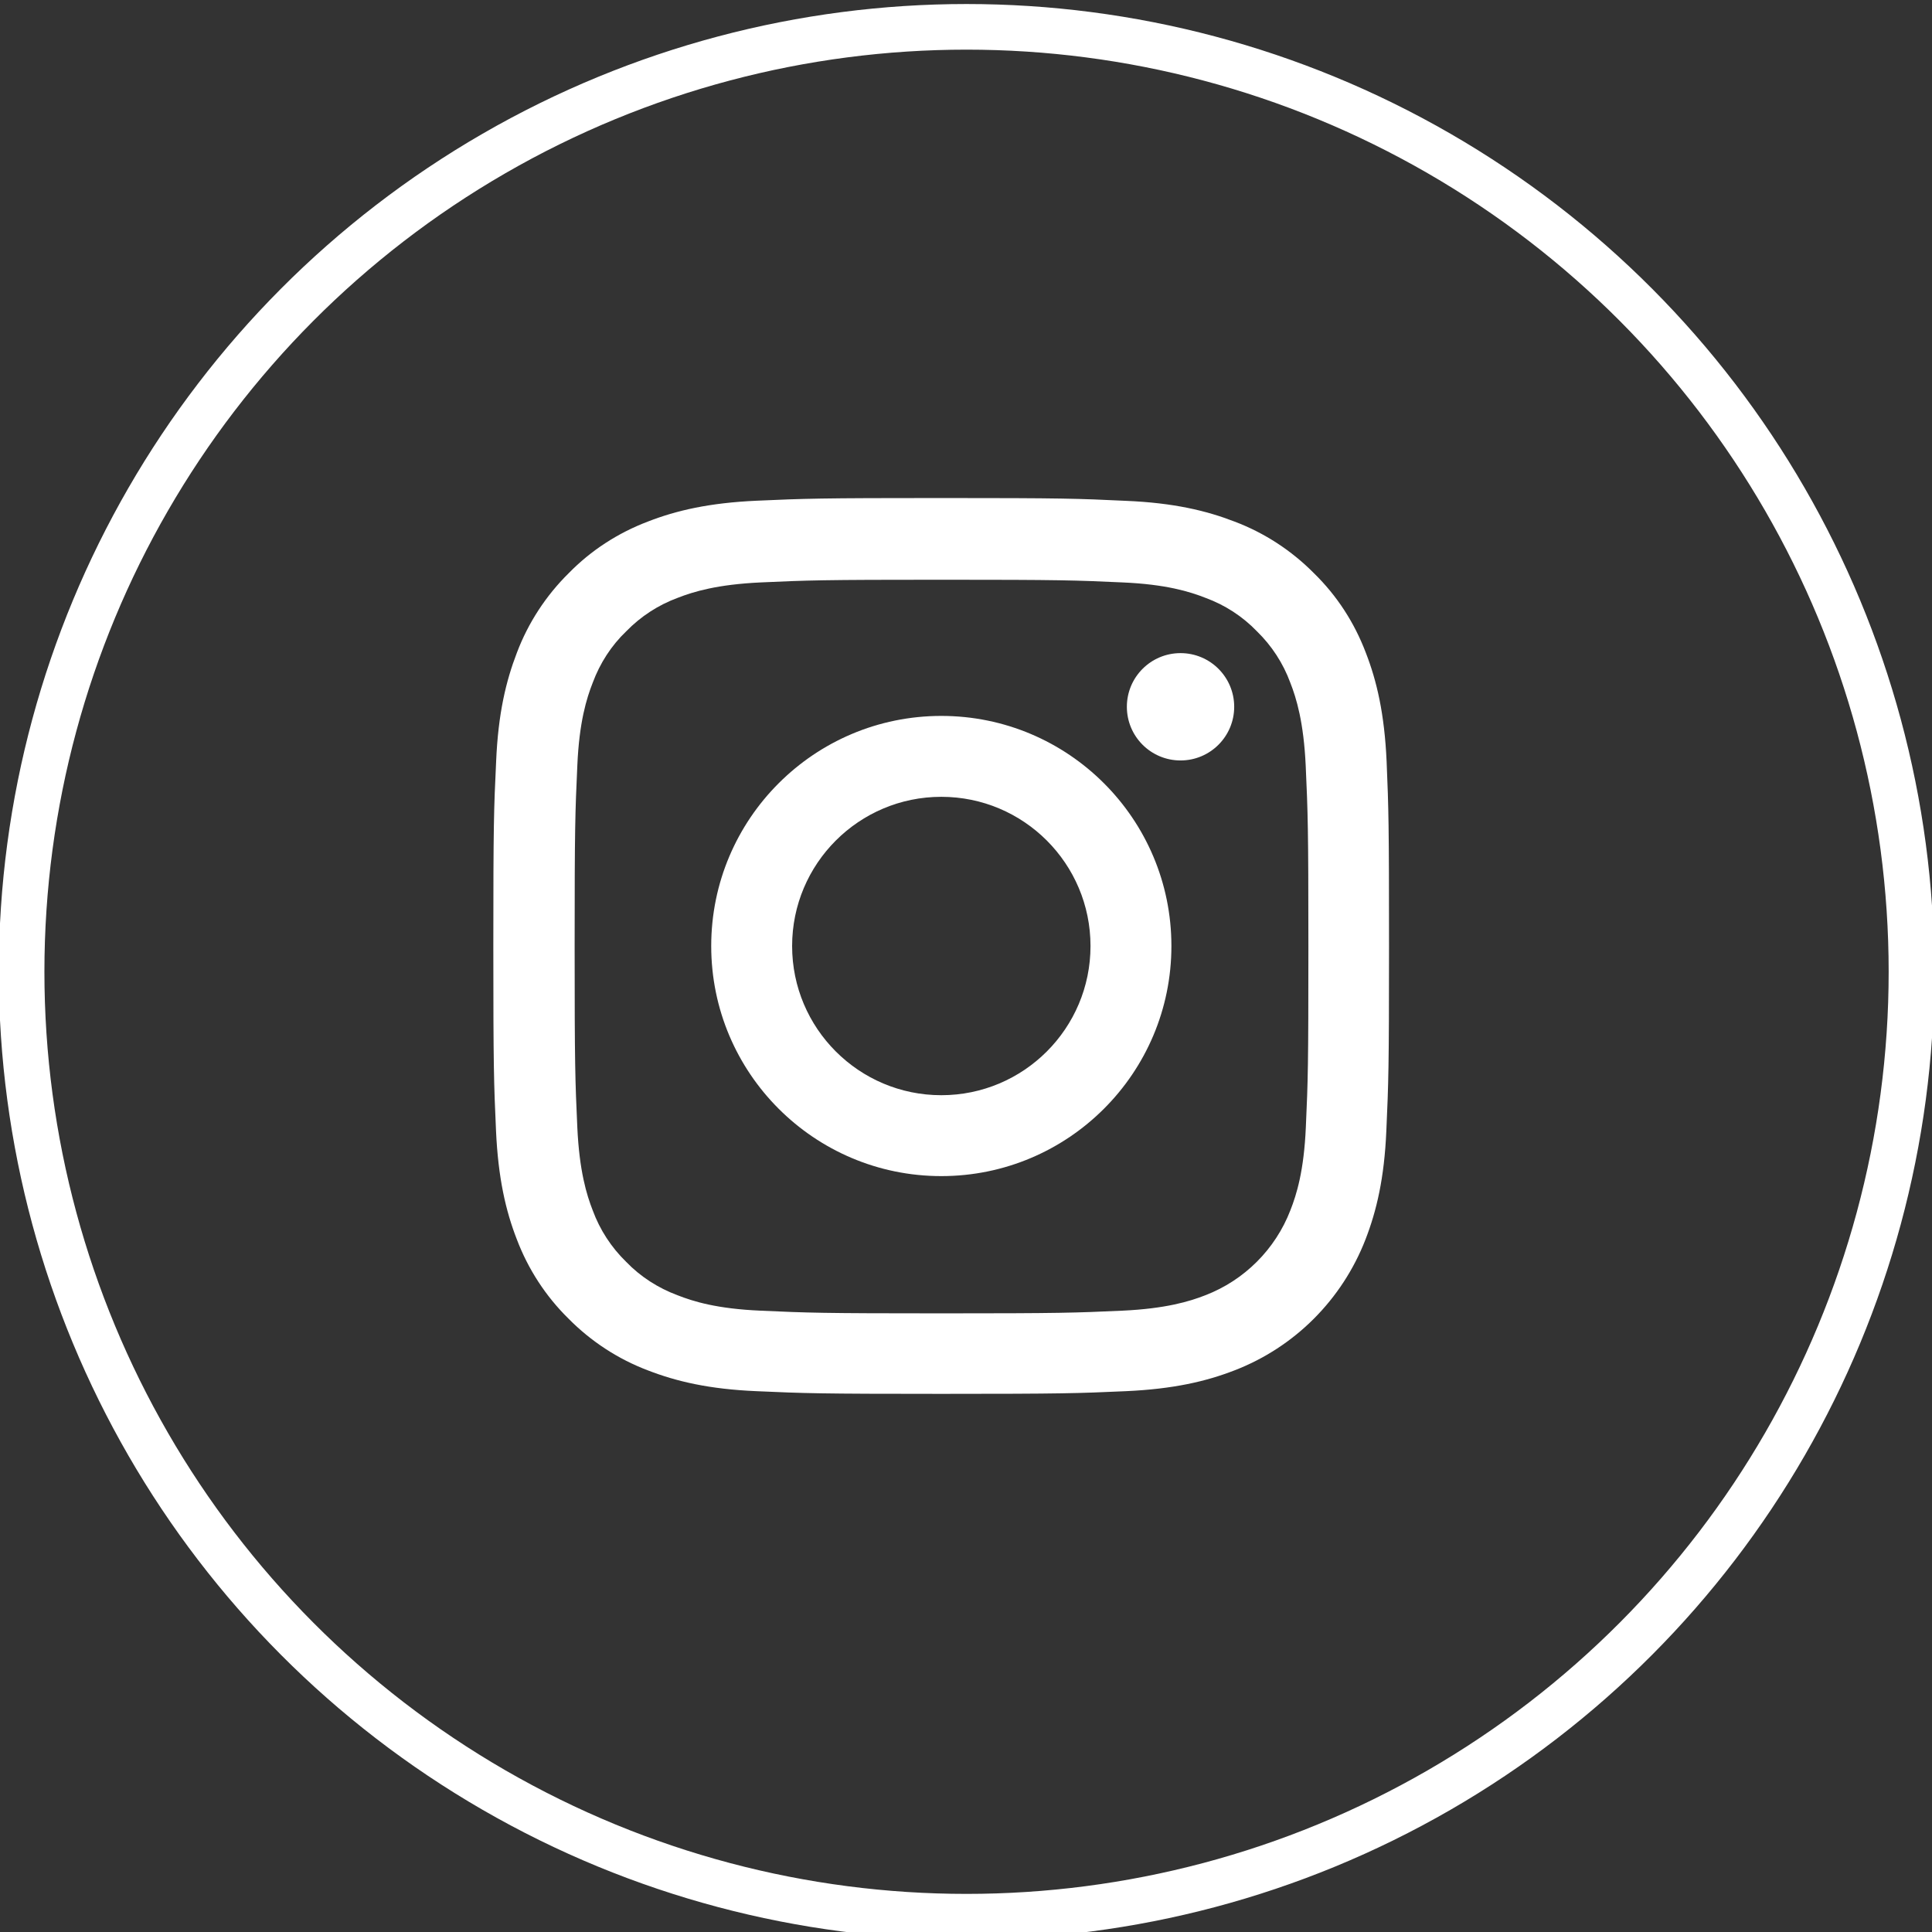
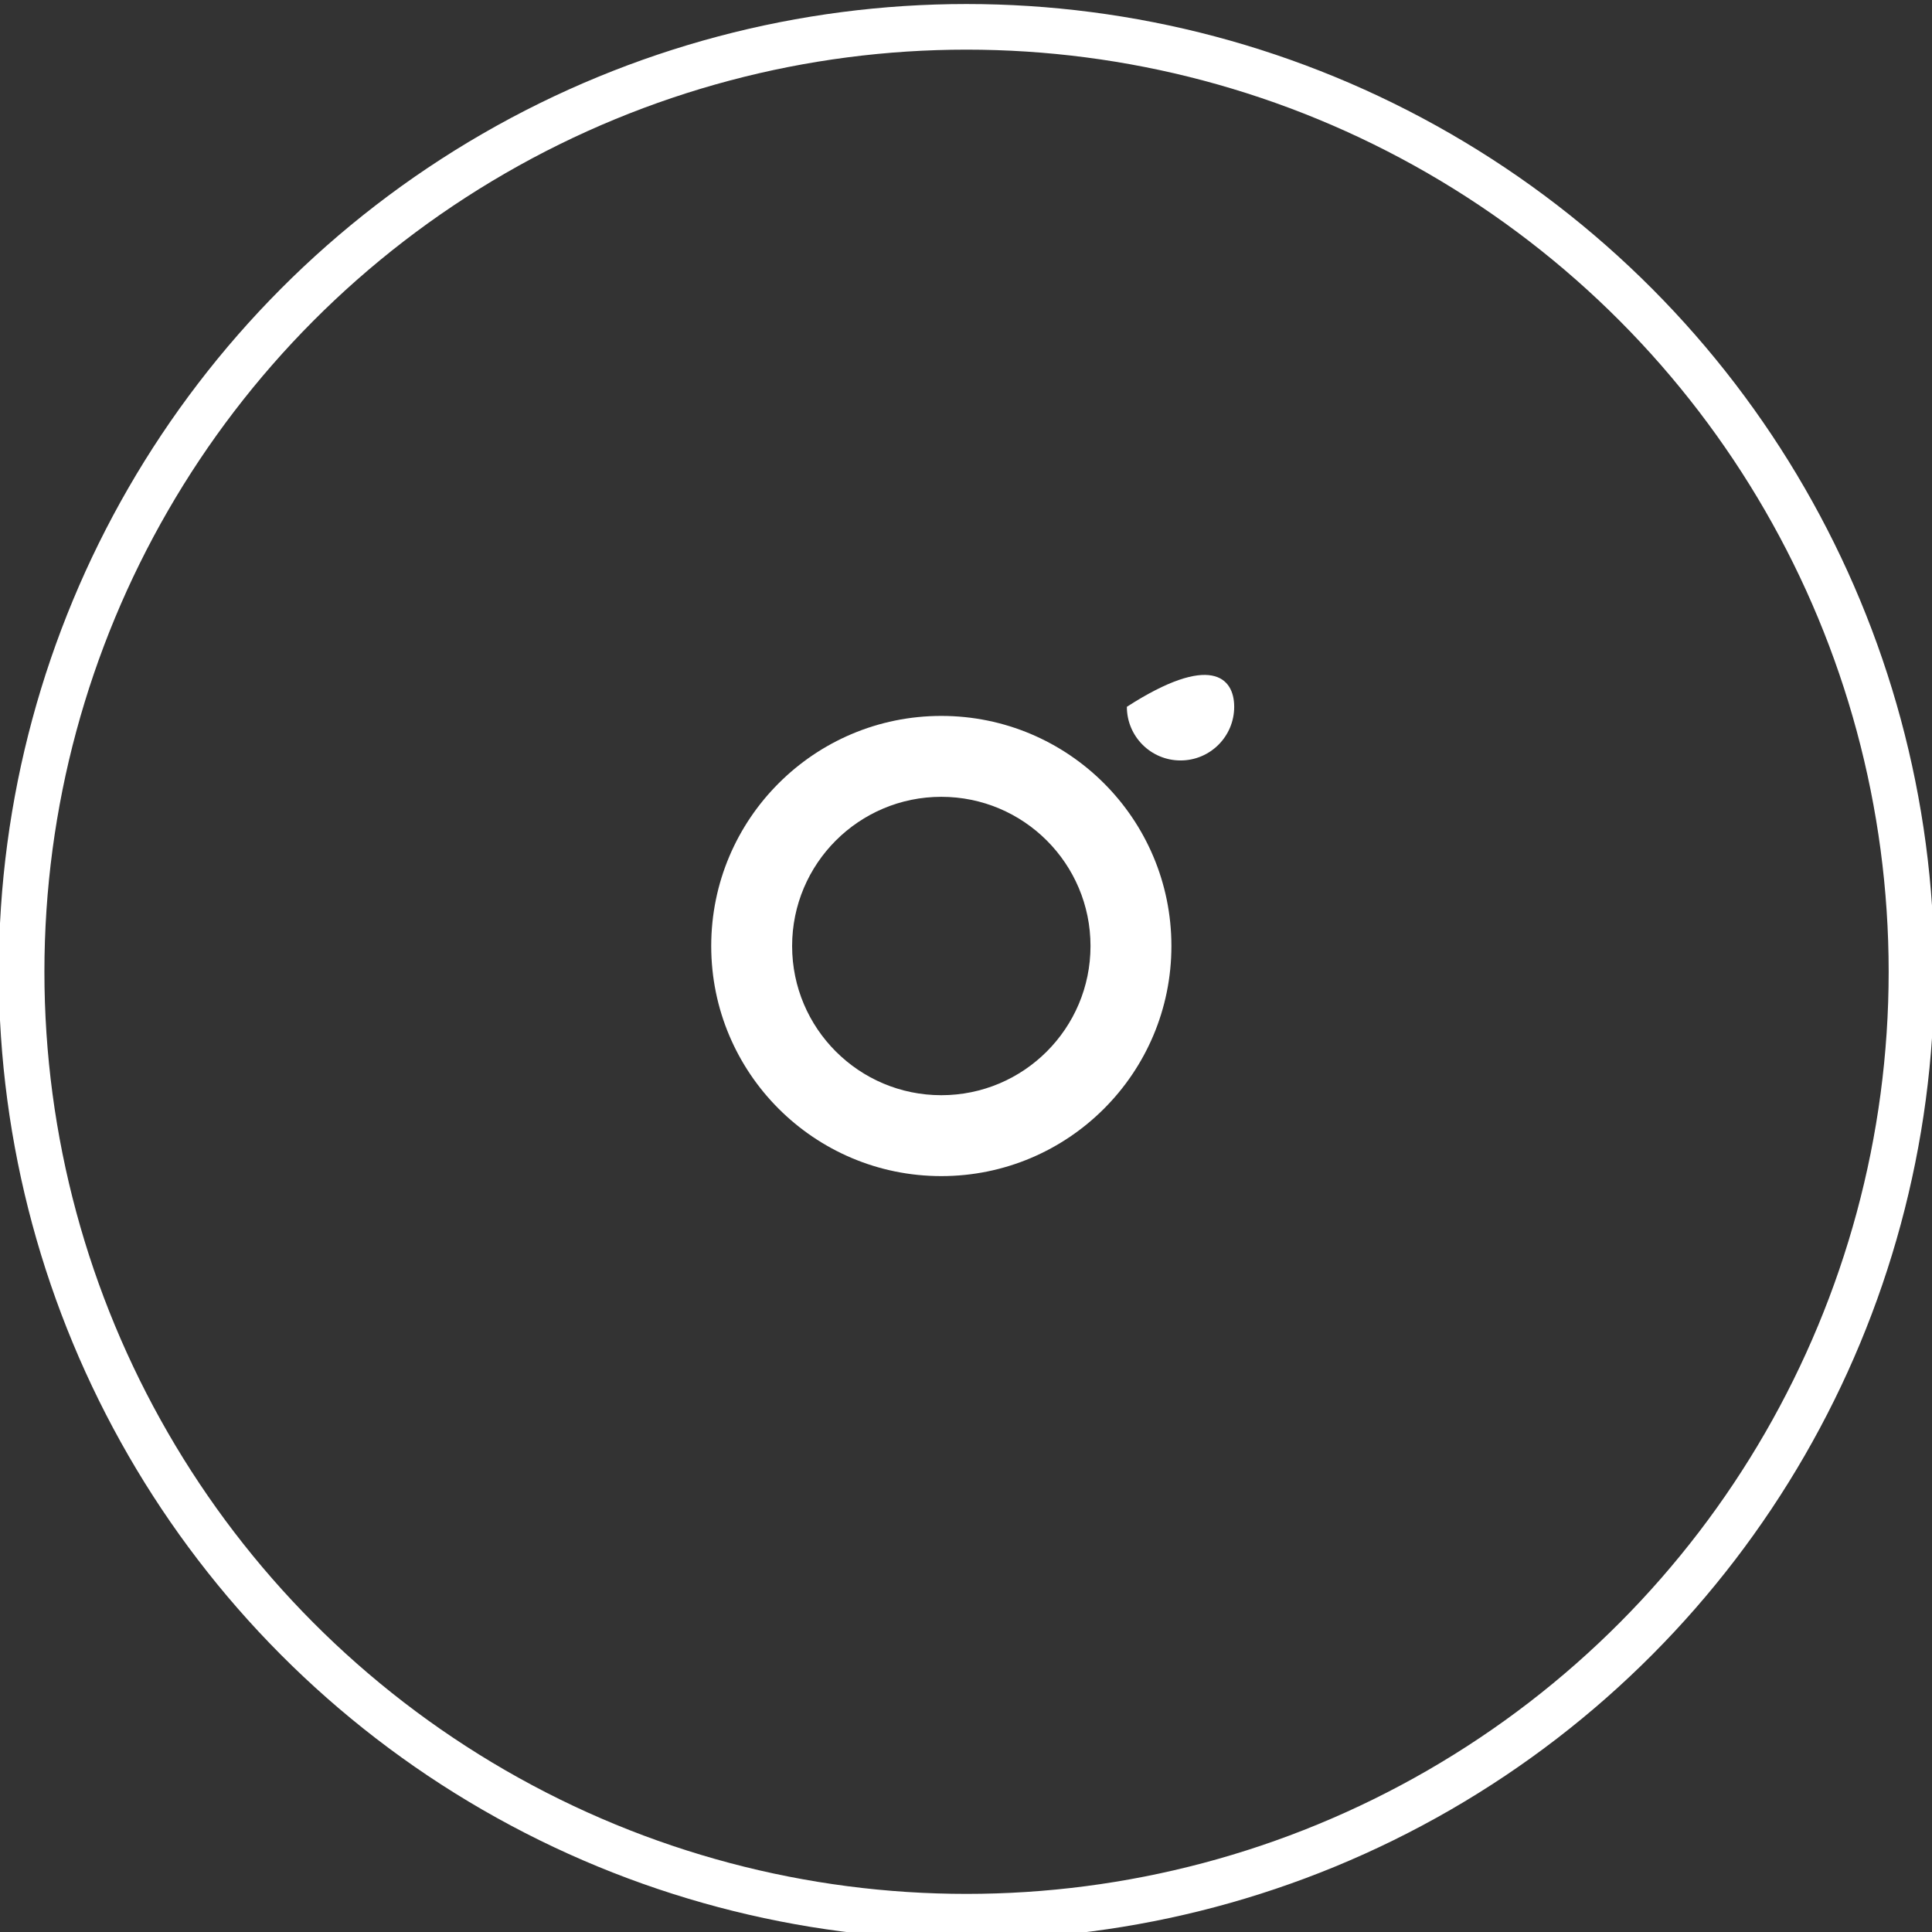
<svg xmlns="http://www.w3.org/2000/svg" version="1.1" id="Layer_1" x="0px" y="0px" viewBox="0 0 1440 1440" style="enable-background:new 0 0 1440 1440;" xml:space="preserve">
  <rect x="0" y="0" width="1440" height="1440" fill="#333333" stroke="none" />
  <style type="text/css">
	.st0{fill:#FFFFFF;}
	.st1{fill:none;stroke:#FFFFFF;stroke-width:34;stroke-miterlimit:10;}
</style>
  <g>
-     <path class="st0" d="M1033.5,567.5c-1.6-35.5-7.3-59.9-15.5-81c-8.5-22.4-21.5-42.5-38.6-59.2c-16.7-16.9-36.9-30.1-59.1-38.5   c-21.2-8.2-45.5-14-81-15.5c-35.7-1.7-47.1-2.1-137.7-2.1s-102,0.4-137.6,2c-35.5,1.6-59.9,7.3-81,15.5   c-22.4,8.5-42.5,21.5-59.2,38.6c-16.9,16.7-30.1,36.9-38.5,59.1c-8.2,21.3-14,45.5-15.5,81c-1.7,35.7-2.1,47.1-2.1,137.7   s0.4,102,2,137.6c1.6,35.5,7.3,59.9,15.5,81c8.5,22.4,21.6,42.5,38.6,59.2c16.7,16.9,36.9,30.1,59.1,38.5c21.2,8.2,45.5,14,81,15.5   c35.6,1.6,46.9,2,137.6,2s102-0.4,137.6-2c35.5-1.6,59.9-7.3,81-15.5c44.9-17.3,80.3-52.8,97.7-97.7c8.2-21.2,14-45.5,15.5-81   c1.6-35.6,2-46.9,2-137.6S1035,603.1,1033.5,567.5z M973.3,840.1c-1.4,32.6-6.9,50.2-11.5,61.9c-11.2,29.1-34.3,52.2-63.4,63.4   c-11.7,4.6-29.5,10-61.9,11.5c-35.2,1.6-45.8,2-134.8,2s-99.7-0.4-134.8-2c-32.6-1.4-50.2-6.9-61.9-11.5   c-14.5-5.4-27.6-13.8-38.3-24.9c-11.1-10.8-19.6-23.9-24.9-38.3c-4.6-11.7-10-29.5-11.5-61.9c-1.6-35.2-2-45.8-2-134.8   s0.4-99.7,2-134.8c1.4-32.6,6.9-50.2,11.5-61.9c5.4-14.5,13.8-27.6,25-38.3c10.8-11.1,23.9-19.6,38.3-24.9   c11.7-4.6,29.5-10,61.9-11.5c35.2-1.6,45.8-2,134.8-2c89.2,0,99.7,0.4,134.8,2c32.6,1.4,50.2,6.9,61.9,11.5   c14.5,5.3,27.6,13.8,38.3,24.9c11.1,10.8,19.6,23.9,24.9,38.3c4.6,11.7,10,29.5,11.5,61.9c1.6,35.2,2,45.8,2,134.8   S974.9,804.8,973.3,840.1L973.3,840.1z" />
-     <path class="st0" d="M701.6,533.6c-94.7,0-171.5,76.8-171.5,171.5s76.8,171.5,171.5,171.5s171.5-76.8,171.5-171.5   S796.3,533.6,701.6,533.6z M701.6,816.3c-61.4,0-111.2-49.8-111.2-111.2s49.8-111.2,111.2-111.2s111.2,49.8,111.2,111.2   C812.8,766.5,763,816.3,701.6,816.3z M919.9,526.8c0,22.1-17.9,40-40,40c-22.1,0-40-17.9-40-40c0-22.1,17.9-40,40-40   C902,486.8,919.9,504.7,919.9,526.8L919.9,526.8z" />
+     <path class="st0" d="M701.6,533.6c-94.7,0-171.5,76.8-171.5,171.5s76.8,171.5,171.5,171.5s171.5-76.8,171.5-171.5   S796.3,533.6,701.6,533.6z M701.6,816.3c-61.4,0-111.2-49.8-111.2-111.2s49.8-111.2,111.2-111.2s111.2,49.8,111.2,111.2   C812.8,766.5,763,816.3,701.6,816.3z M919.9,526.8c0,22.1-17.9,40-40,40c-22.1,0-40-17.9-40-40C902,486.8,919.9,504.7,919.9,526.8L919.9,526.8z" />
  </g>
  <circle class="st1" cx="720.4" cy="724.3" r="704.3" />
</svg>